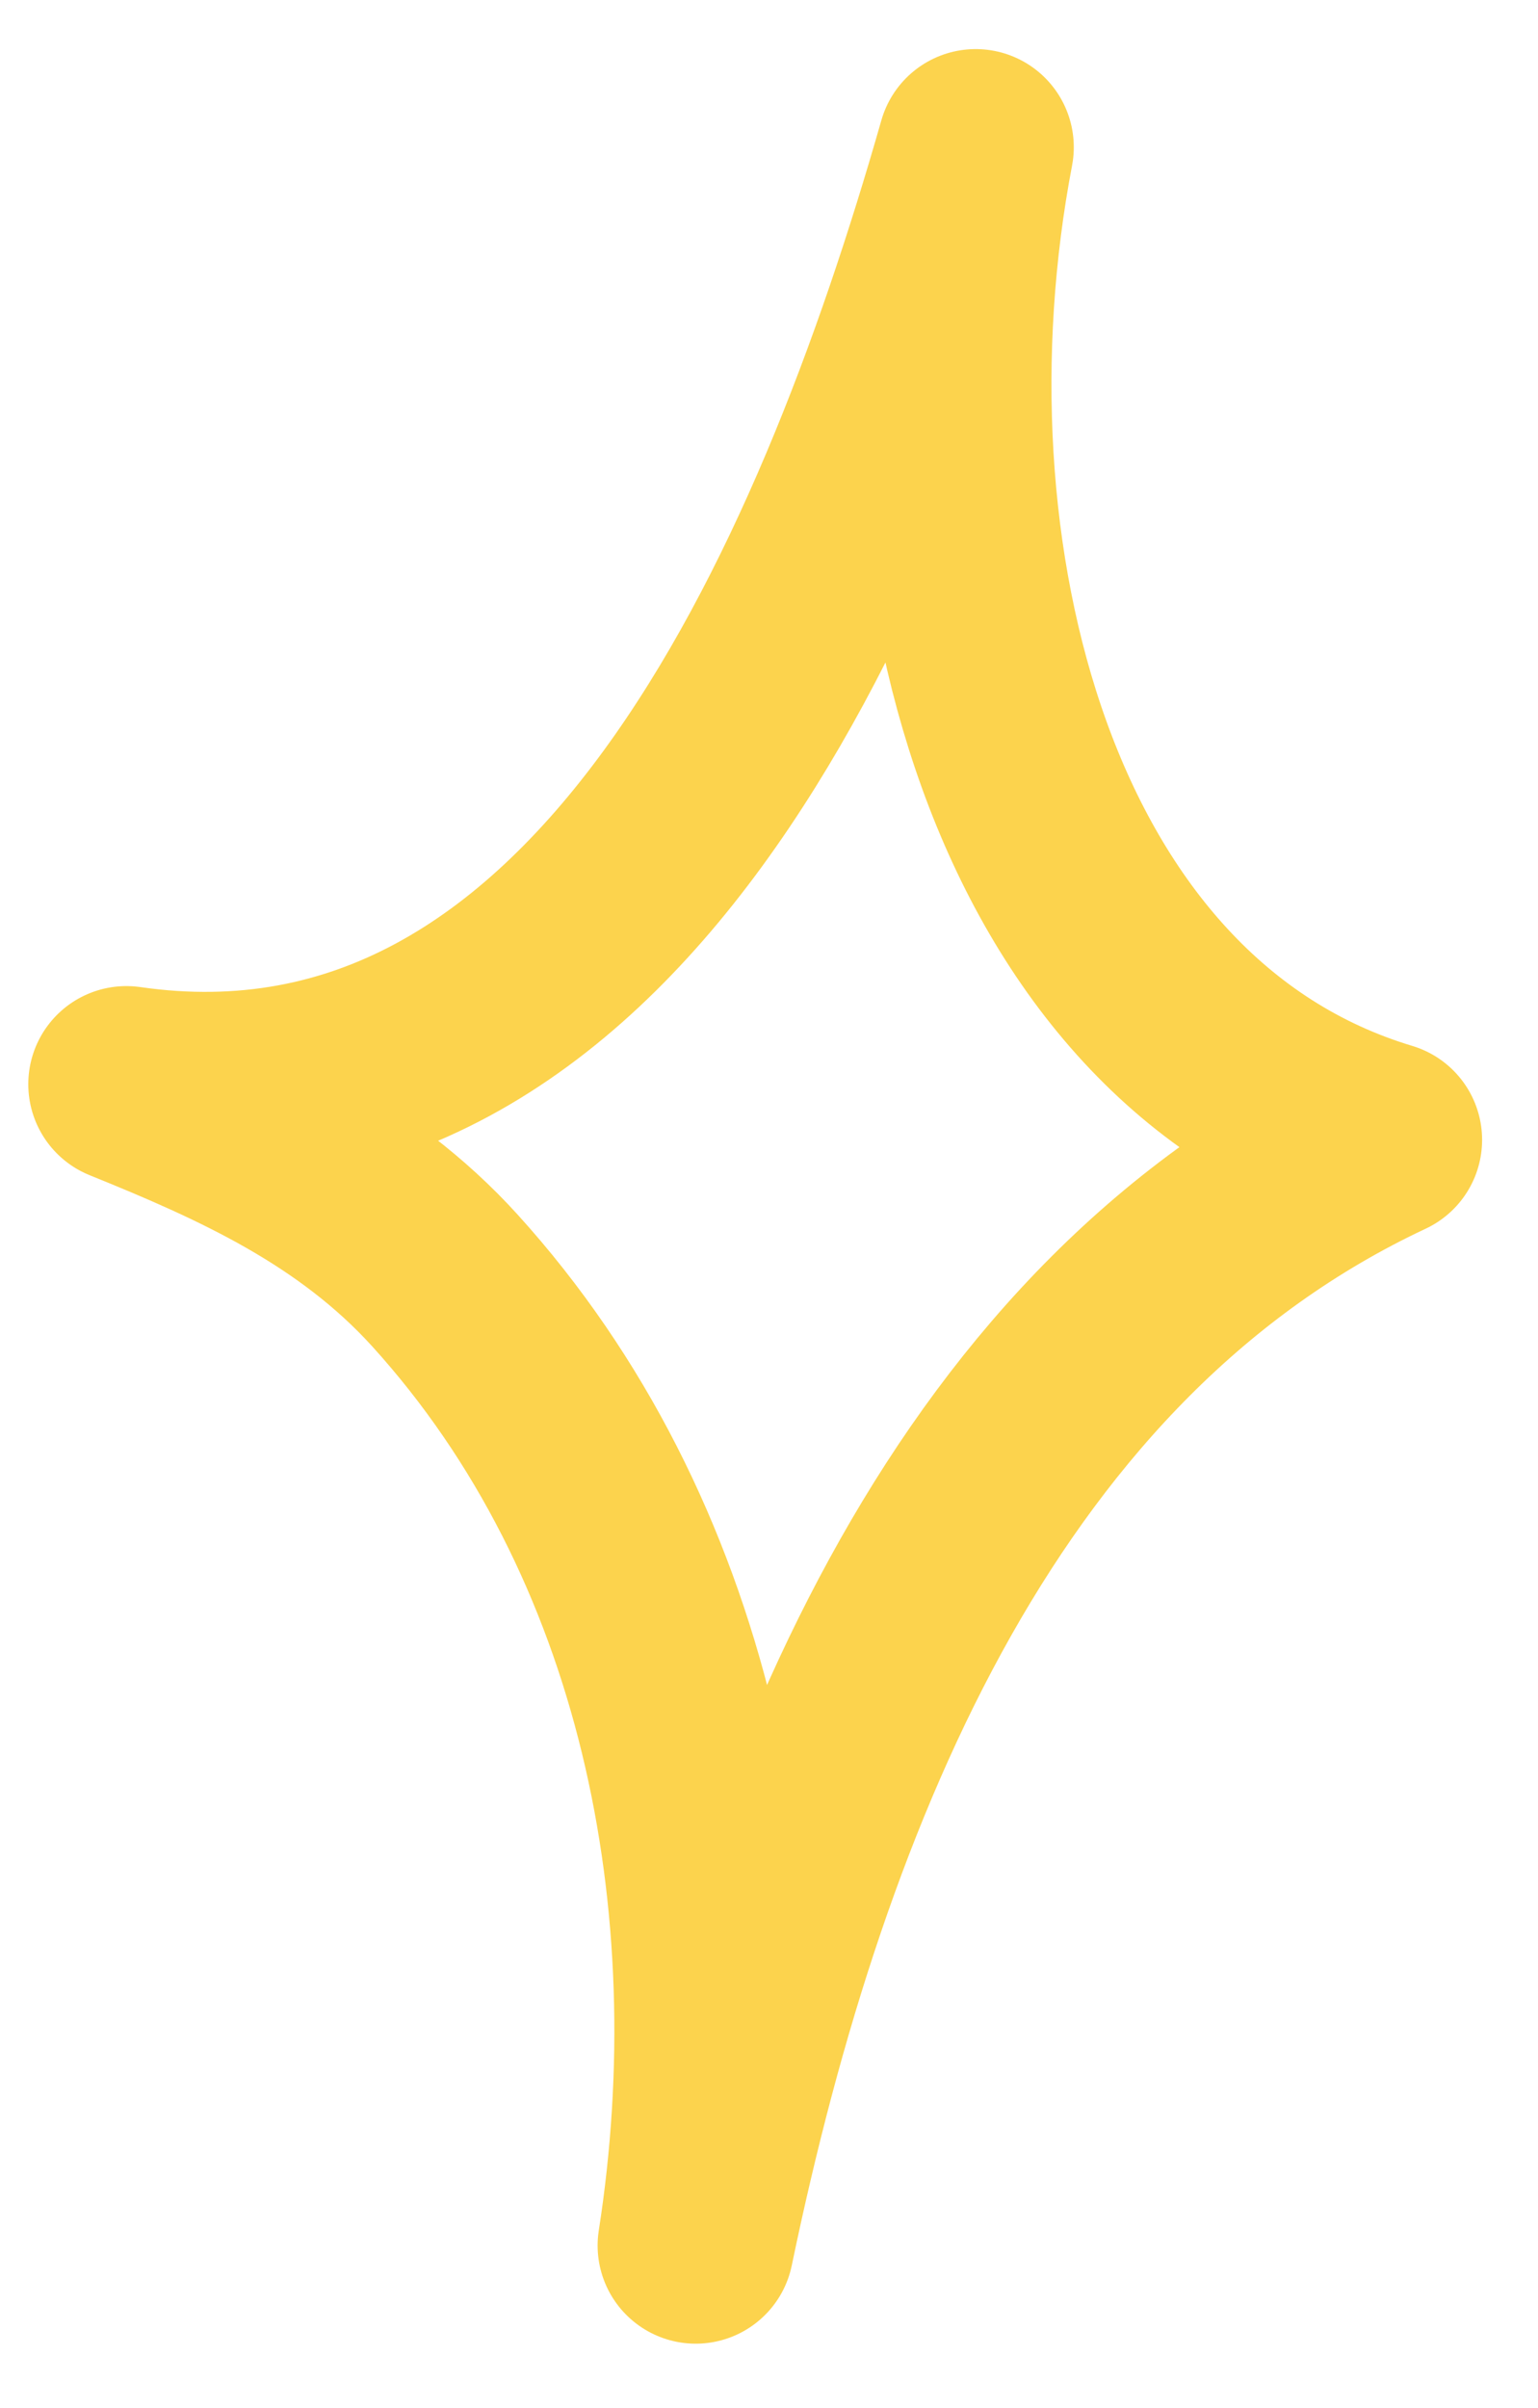
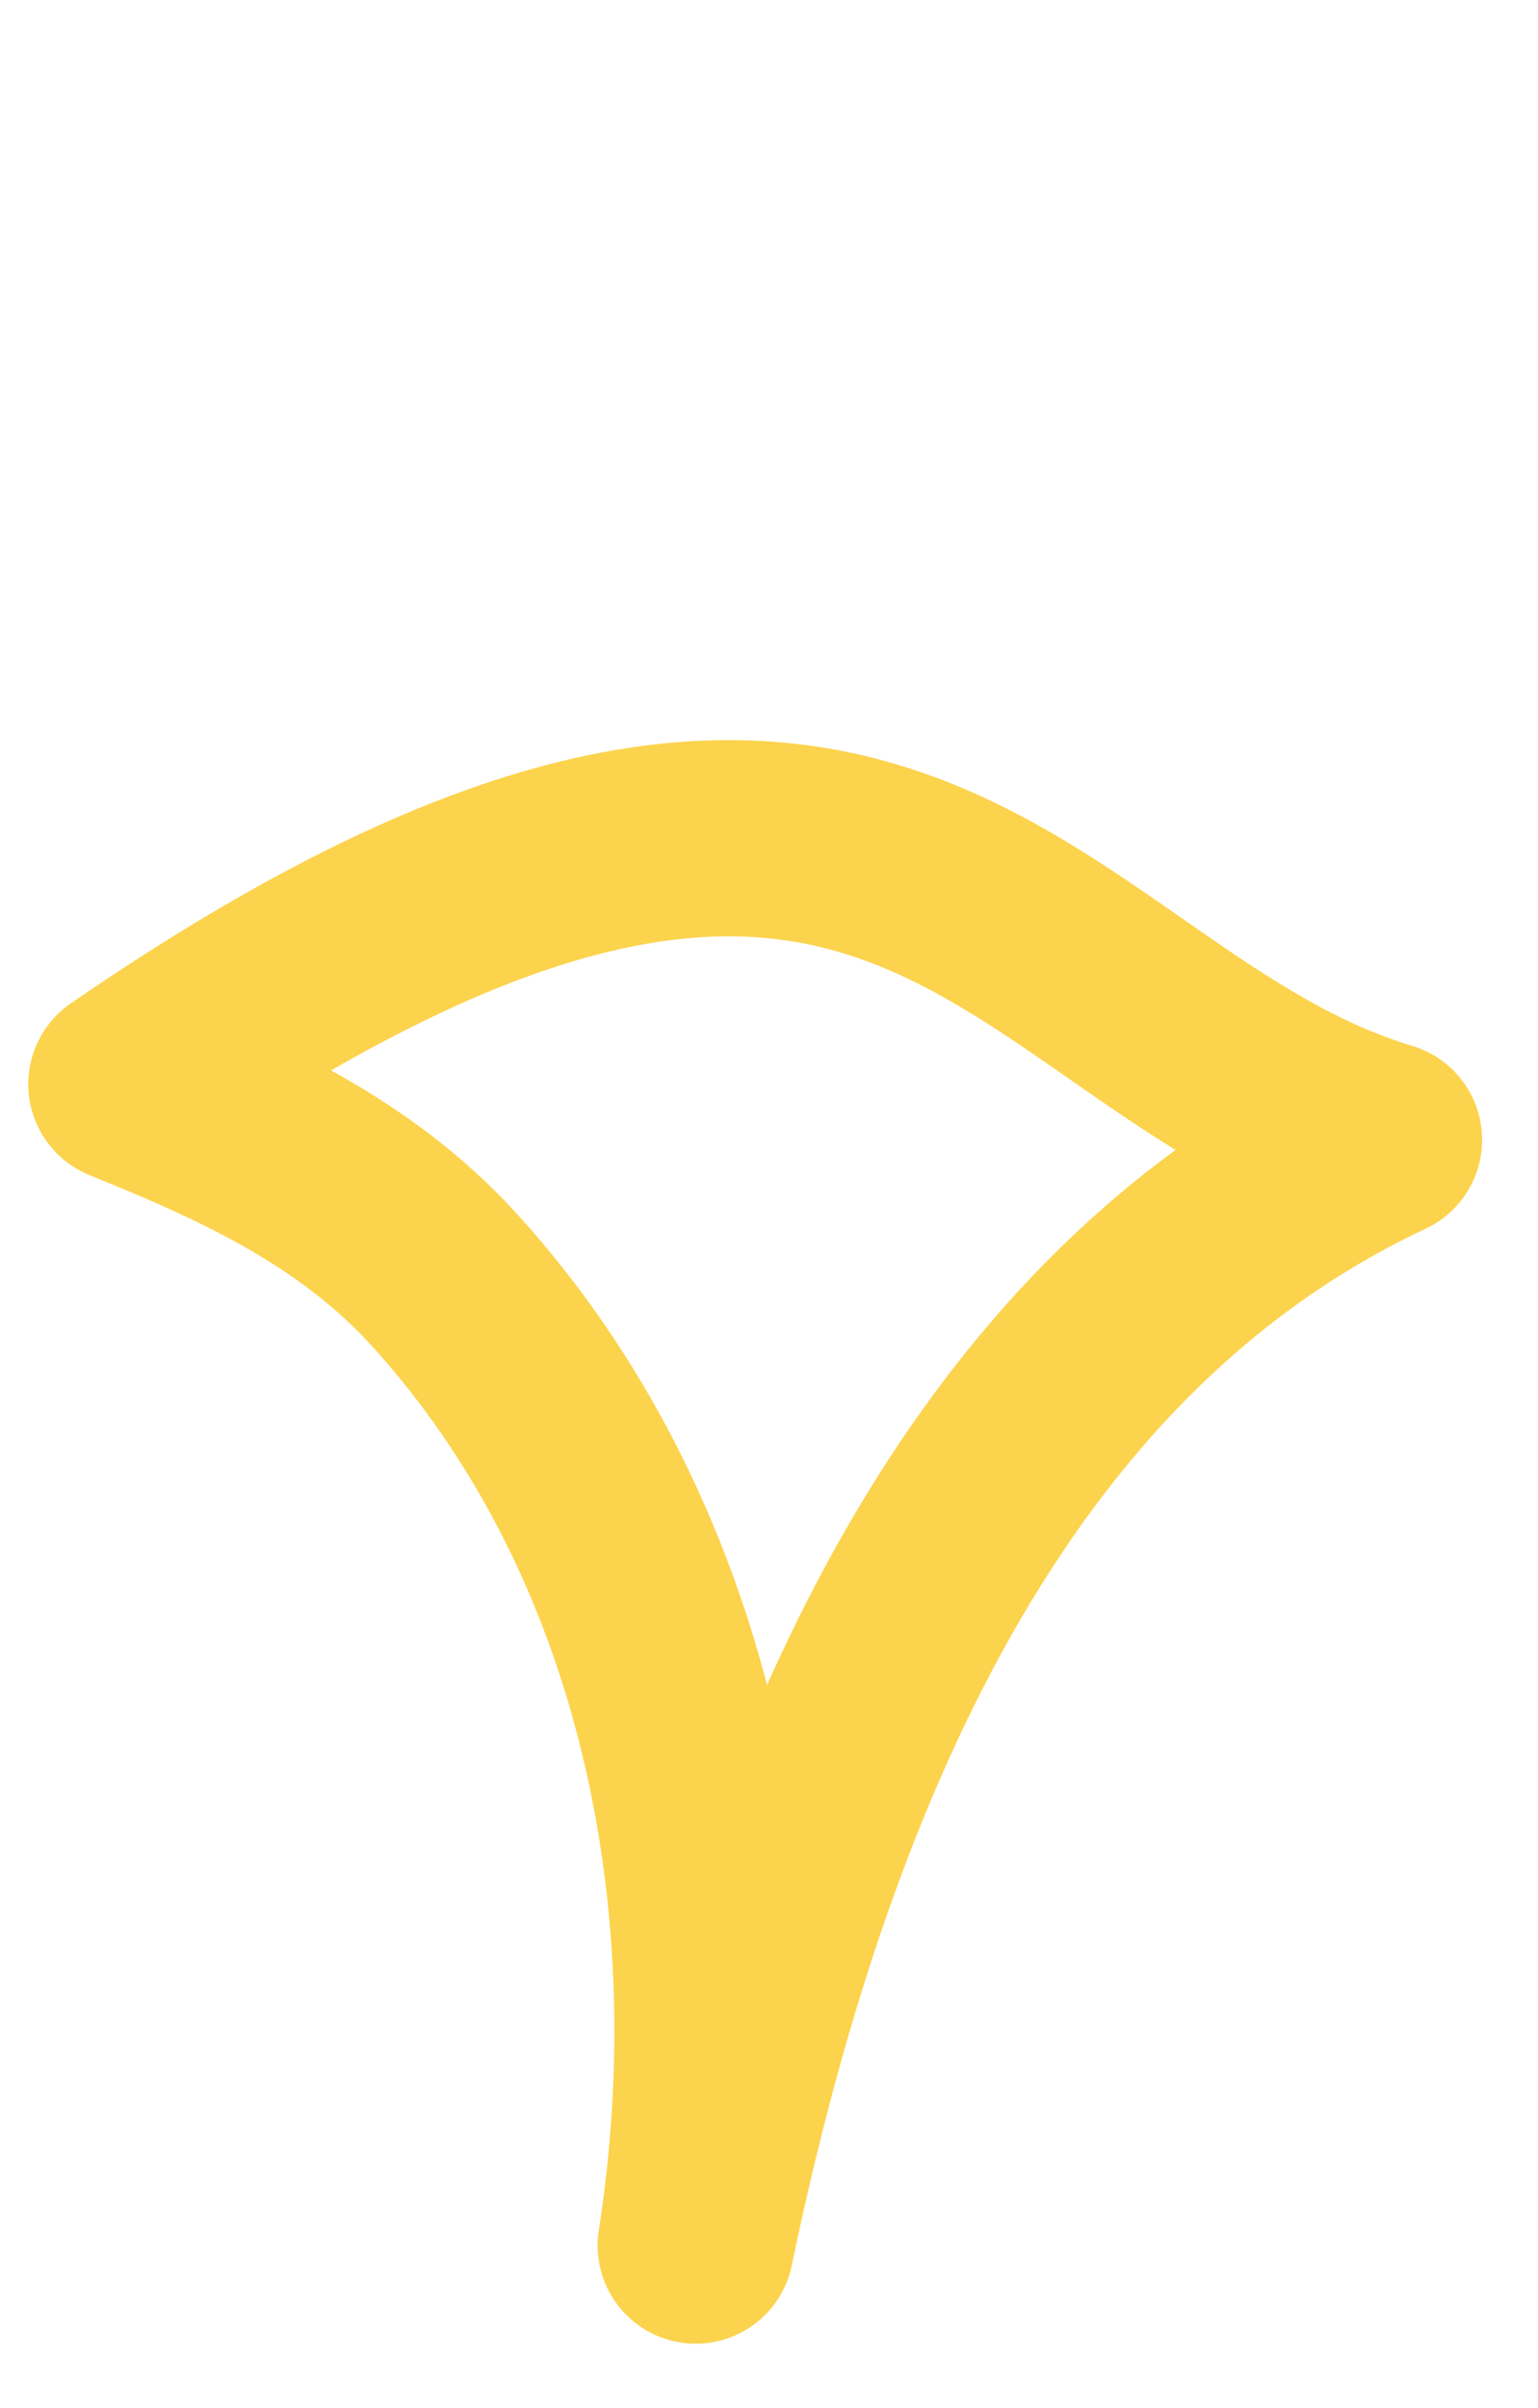
<svg xmlns="http://www.w3.org/2000/svg" width="23" height="36" viewBox="0 0 23 36" fill="none">
-   <path fill-rule="evenodd" clip-rule="evenodd" d="M10.404 33.571C11.204 28.437 10.12 22.968 6.655 19.145C5.313 17.665 3.593 16.898 1.89 16.209C9.044 17.24 12.691 8.86 14.591 2.201C13.431 8.274 15.253 15.404 20.697 17.041C14.686 19.86 11.861 26.556 10.404 33.571Z" stroke="#FCD34D" stroke-width="2.934" stroke-miterlimit="1.5" stroke-linecap="round" stroke-linejoin="round" />
+   <path fill-rule="evenodd" clip-rule="evenodd" d="M10.404 33.571C11.204 28.437 10.12 22.968 6.655 19.145C5.313 17.665 3.593 16.898 1.89 16.209C13.431 8.274 15.253 15.404 20.697 17.041C14.686 19.86 11.861 26.556 10.404 33.571Z" stroke="#FCD34D" stroke-width="2.934" stroke-miterlimit="1.5" stroke-linecap="round" stroke-linejoin="round" />
</svg>